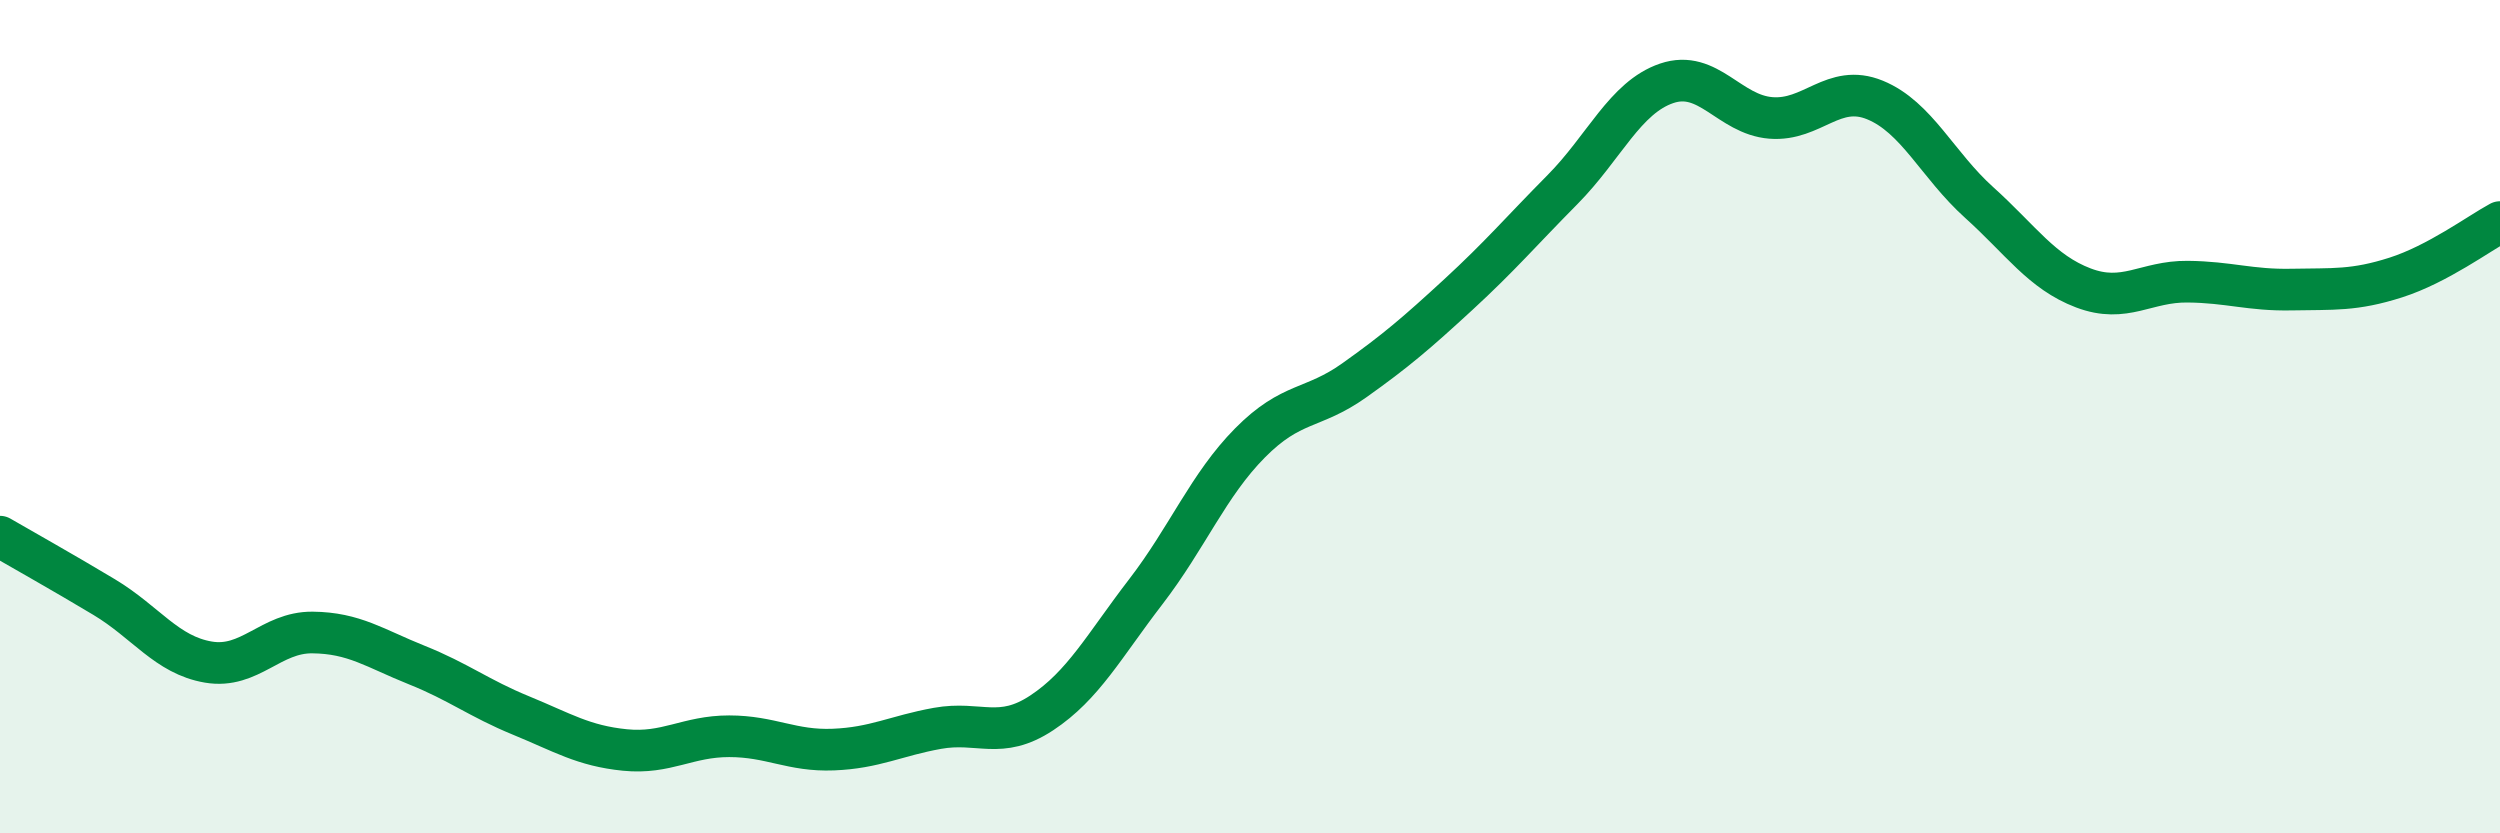
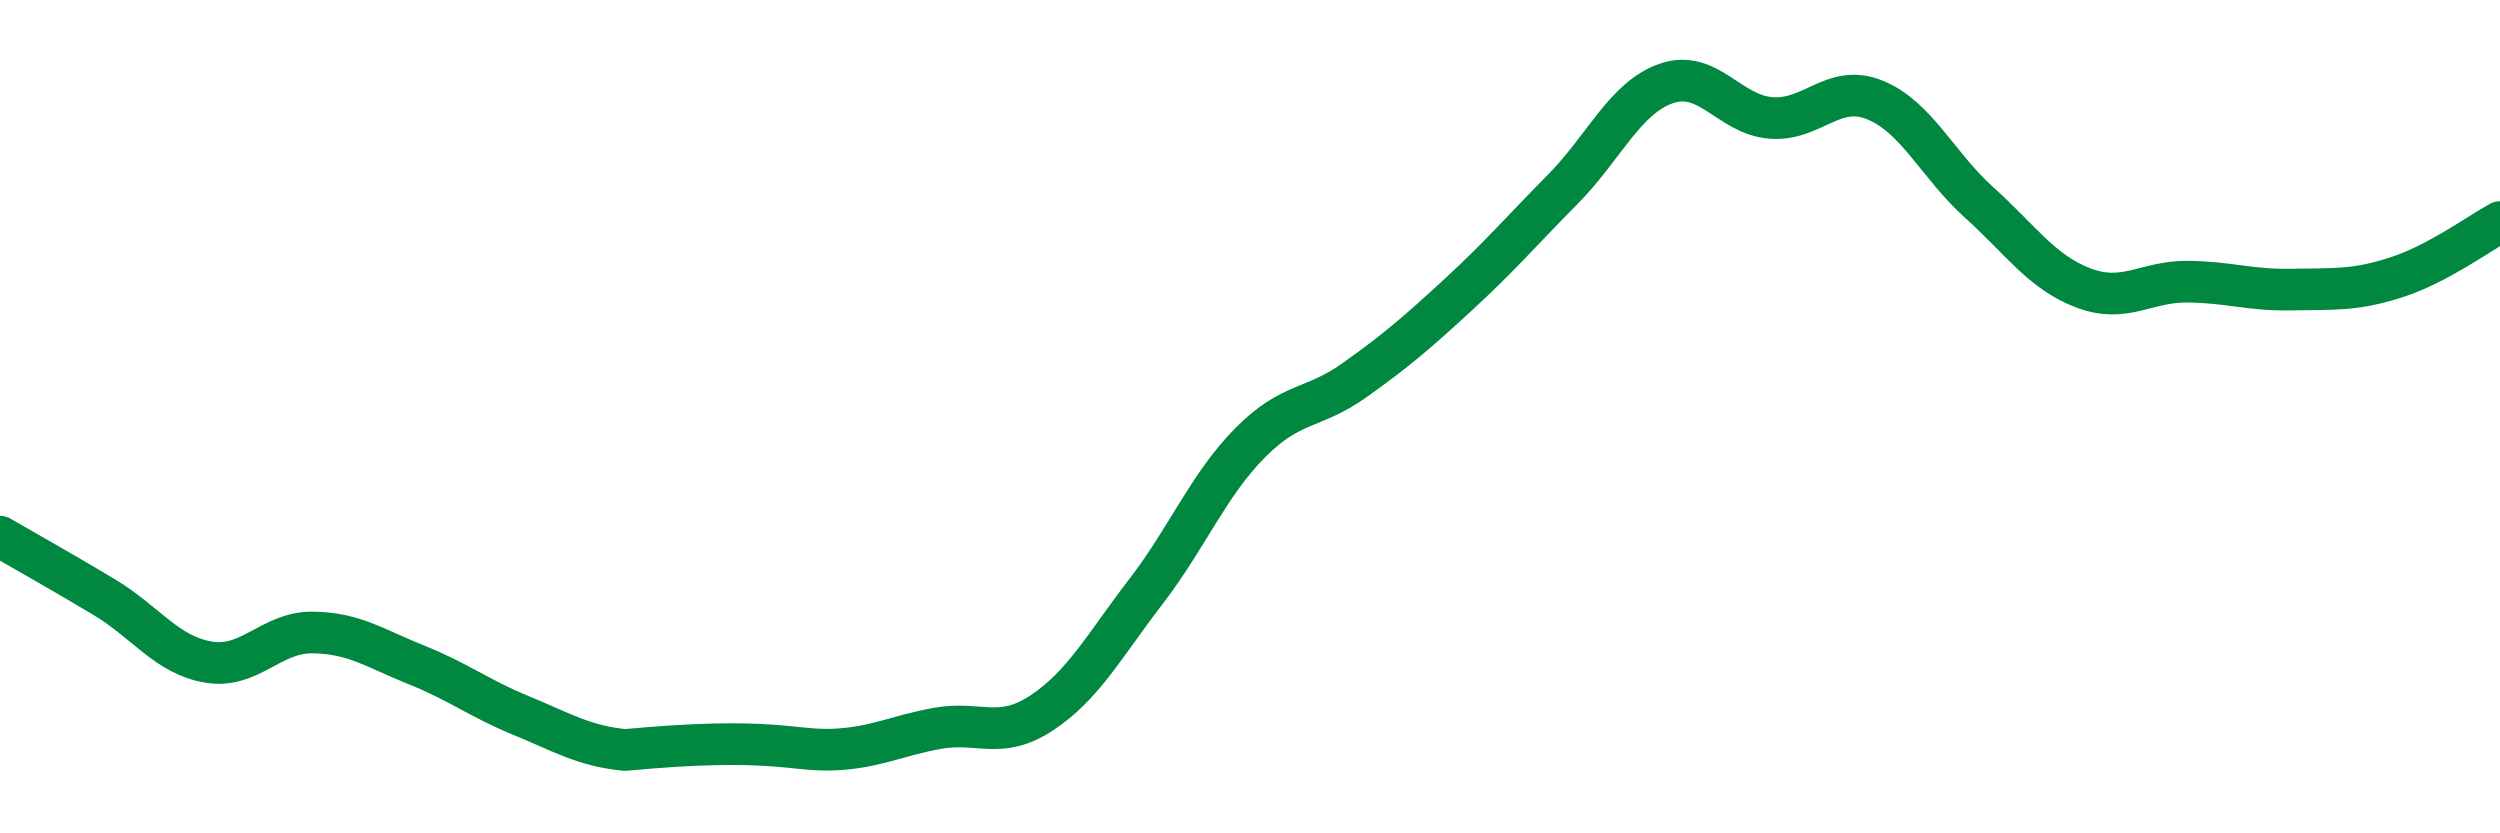
<svg xmlns="http://www.w3.org/2000/svg" width="60" height="20" viewBox="0 0 60 20">
-   <path d="M 0,12.88 C 0.5,13.17 1.5,13.73 2.5,14.33 C 3.5,14.93 4,15.72 5,15.89 C 6,16.06 6.5,15.17 7.5,15.18 C 8.5,15.19 9,15.56 10,15.96 C 11,16.36 11.5,16.76 12.5,17.17 C 13.5,17.58 14,17.9 15,18 C 16,18.1 16.5,17.67 17.5,17.67 C 18.5,17.67 19,18.03 20,17.99 C 21,17.95 21.5,17.66 22.5,17.48 C 23.5,17.3 24,17.77 25,17.11 C 26,16.45 26.5,15.5 27.5,14.2 C 28.5,12.9 29,11.64 30,10.63 C 31,9.62 31.5,9.84 32.5,9.13 C 33.5,8.42 34,7.99 35,7.07 C 36,6.15 36.5,5.56 37.5,4.55 C 38.5,3.54 39,2.34 40,2 C 41,1.66 41.5,2.75 42.5,2.83 C 43.5,2.91 44,1.99 45,2.4 C 46,2.81 46.5,3.96 47.5,4.86 C 48.5,5.76 49,6.53 50,6.91 C 51,7.29 51.5,6.75 52.5,6.76 C 53.5,6.77 54,6.97 55,6.95 C 56,6.93 56.5,6.98 57.5,6.66 C 58.5,6.34 59.5,5.6 60,5.33L60 20L0 20Z" fill="#008740" opacity="0.1" stroke-linecap="round" stroke-linejoin="round" />
-   <path d="M 0,12.88 C 0.5,13.17 1.5,13.73 2.5,14.33 C 3.5,14.93 4,15.72 5,15.89 C 6,16.06 6.5,15.17 7.5,15.18 C 8.5,15.19 9,15.56 10,15.96 C 11,16.36 11.5,16.76 12.5,17.17 C 13.5,17.58 14,17.9 15,18 C 16,18.1 16.5,17.67 17.5,17.67 C 18.5,17.67 19,18.03 20,17.99 C 21,17.95 21.5,17.66 22.5,17.48 C 23.5,17.3 24,17.77 25,17.11 C 26,16.45 26.5,15.5 27.5,14.2 C 28.5,12.9 29,11.64 30,10.63 C 31,9.62 31.5,9.84 32.5,9.13 C 33.5,8.42 34,7.99 35,7.07 C 36,6.15 36.5,5.56 37.5,4.55 C 38.5,3.54 39,2.34 40,2 C 41,1.66 41.5,2.75 42.5,2.83 C 43.5,2.91 44,1.99 45,2.4 C 46,2.81 46.5,3.96 47.5,4.86 C 48.5,5.76 49,6.53 50,6.91 C 51,7.29 51.5,6.75 52.5,6.76 C 53.5,6.77 54,6.97 55,6.95 C 56,6.93 56.5,6.98 57.5,6.66 C 58.5,6.34 59.5,5.6 60,5.33" stroke="#008740" stroke-width="1" fill="none" stroke-linecap="round" stroke-linejoin="round" />
+   <path d="M 0,12.88 C 0.5,13.17 1.5,13.73 2.5,14.33 C 3.5,14.93 4,15.72 5,15.89 C 6,16.06 6.5,15.17 7.5,15.18 C 8.5,15.19 9,15.56 10,15.96 C 11,16.36 11.5,16.76 12.5,17.17 C 13.5,17.58 14,17.9 15,18 C 18.5,17.67 19,18.03 20,17.99 C 21,17.95 21.5,17.66 22.5,17.48 C 23.5,17.3 24,17.77 25,17.11 C 26,16.45 26.5,15.5 27.5,14.2 C 28.5,12.9 29,11.64 30,10.63 C 31,9.62 31.5,9.84 32.5,9.13 C 33.5,8.42 34,7.99 35,7.07 C 36,6.15 36.5,5.56 37.5,4.55 C 38.5,3.54 39,2.34 40,2 C 41,1.66 41.5,2.75 42.5,2.83 C 43.5,2.91 44,1.99 45,2.4 C 46,2.81 46.5,3.96 47.5,4.86 C 48.5,5.76 49,6.53 50,6.91 C 51,7.29 51.5,6.75 52.5,6.76 C 53.5,6.77 54,6.97 55,6.95 C 56,6.93 56.5,6.98 57.5,6.66 C 58.5,6.34 59.5,5.6 60,5.33" stroke="#008740" stroke-width="1" fill="none" stroke-linecap="round" stroke-linejoin="round" />
</svg>